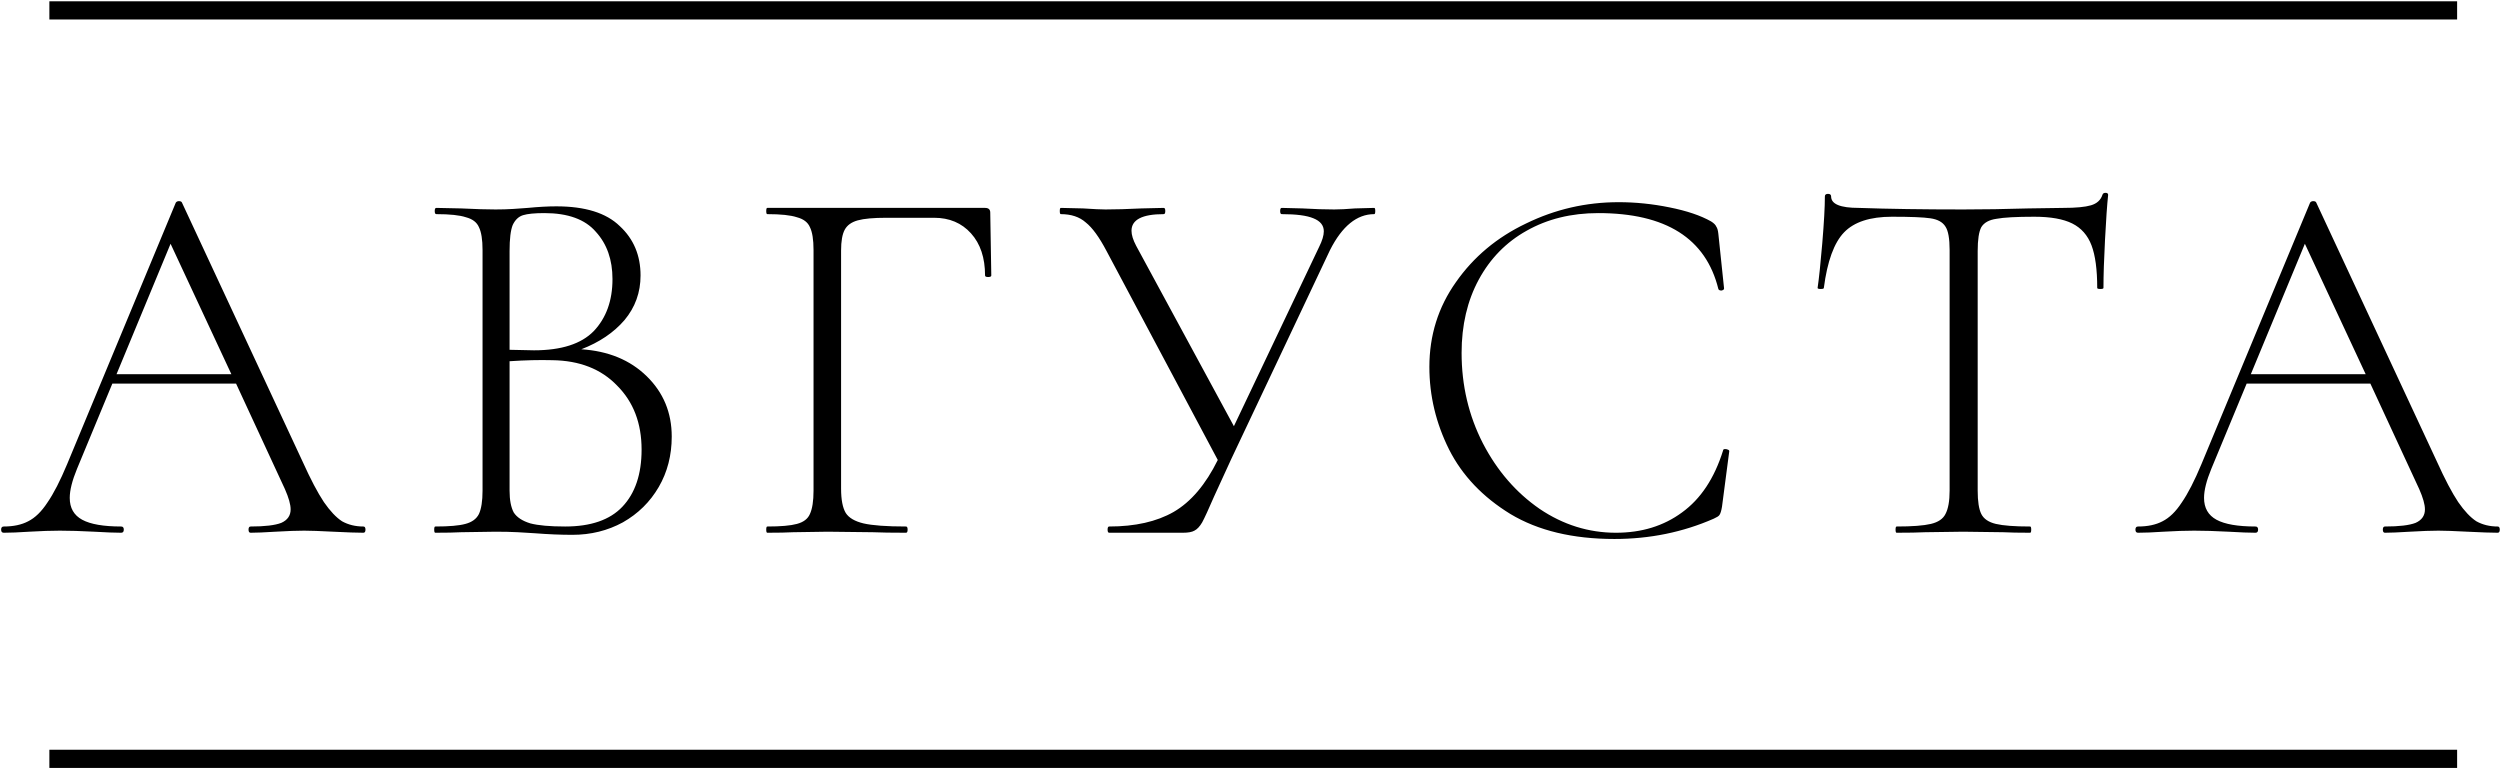
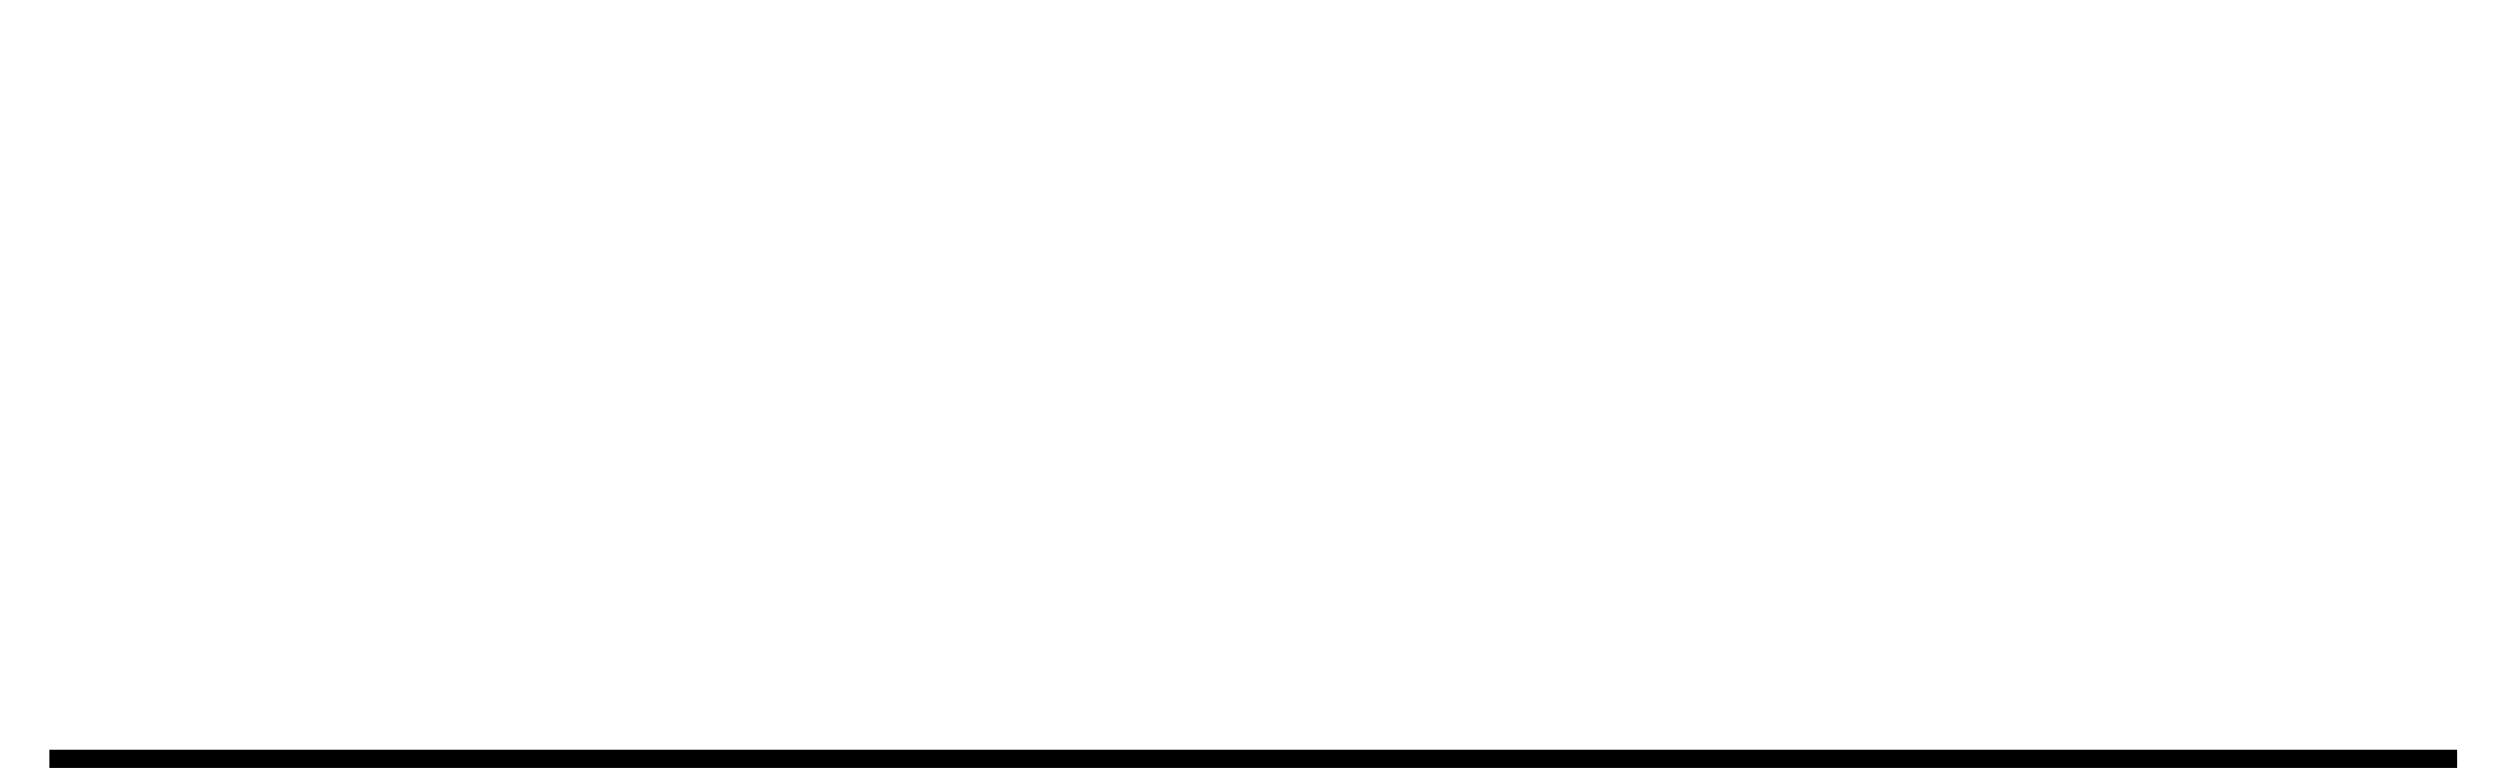
<svg xmlns="http://www.w3.org/2000/svg" width="962" height="296" viewBox="0 0 962 296" fill="none">
-   <path d="M139.835 202.6C140.368 202.6 140.635 203 140.635 203.8C140.635 204.6 140.368 205 139.835 205C137.435 205 133.568 204.867 128.235 204.6C123.168 204.333 119.435 204.2 117.035 204.2C114.235 204.2 110.568 204.333 106.035 204.6C101.768 204.867 98.569 205 96.435 205C95.902 205 95.635 204.6 95.635 203.8C95.635 203 95.902 202.6 96.435 202.6C101.902 202.6 105.835 202.133 108.235 201.2C110.635 200.133 111.835 198.4 111.835 196C111.835 194.133 111.102 191.533 109.635 188.2L90.835 147.6H43.235L29.635 180.4C27.768 184.933 26.835 188.667 26.835 191.6C26.835 195.467 28.435 198.267 31.635 200C34.835 201.733 39.835 202.6 46.635 202.6C47.302 202.6 47.635 203 47.635 203.8C47.635 204.6 47.302 205 46.635 205C44.235 205 40.769 204.867 36.235 204.6C31.169 204.333 26.768 204.2 23.035 204.2C19.702 204.2 15.768 204.333 11.235 204.6C7.235 204.867 3.968 205 1.435 205C0.768 205 0.435 204.6 0.435 203.8C0.435 203 0.768 202.6 1.435 202.6C5.168 202.6 8.302 201.933 10.835 200.6C13.502 199.267 15.969 196.867 18.235 193.4C20.635 189.933 23.169 185 25.835 178.6L67.635 78C67.902 77.6 68.302 77.4 68.835 77.4C69.502 77.4 69.902 77.6 70.035 78L116.435 177.6C119.502 184.4 122.235 189.6 124.635 193.2C127.035 196.667 129.368 199.133 131.635 200.6C134.035 201.933 136.768 202.6 139.835 202.6ZM44.835 144H89.035L65.635 93.8L44.835 144ZM223.684 134.4C234.084 135.067 242.484 138.533 248.884 144.8C255.284 151.067 258.484 158.8 258.484 168C258.484 175.2 256.817 181.667 253.484 187.4C250.15 193.133 245.55 197.667 239.684 201C233.817 204.2 227.35 205.8 220.284 205.8C215.75 205.8 210.95 205.6 205.884 205.2C204.017 205.067 201.817 204.933 199.284 204.8C196.75 204.667 193.884 204.6 190.684 204.6L177.484 204.8C175.084 204.933 171.75 205 167.484 205C167.217 205 167.084 204.6 167.084 203.8C167.084 203 167.217 202.6 167.484 202.6C172.817 202.6 176.684 202.267 179.084 201.6C181.617 200.933 183.35 199.667 184.284 197.8C185.217 195.8 185.684 192.8 185.684 188.8V96.2C185.684 92.2 185.217 89.267 184.284 87.4C183.484 85.533 181.817 84.267 179.284 83.6C176.884 82.8 173.084 82.4 167.884 82.4C167.484 82.4 167.284 82 167.284 81.2C167.284 80.4 167.484 80 167.884 80L177.484 80.2C182.817 80.467 187.217 80.6 190.684 80.6C193.084 80.6 195.35 80.533 197.484 80.4C199.617 80.267 201.484 80.133 203.084 80C207.217 79.6 210.884 79.4 214.084 79.4C225.15 79.4 233.284 81.933 238.484 87C243.817 91.933 246.484 98.267 246.484 106C246.484 112.533 244.417 118.267 240.284 123.2C236.15 128 230.617 131.733 223.684 134.4ZM209.484 82C205.75 82 203.017 82.267 201.284 82.8C199.55 83.333 198.217 84.6 197.284 86.6C196.484 88.6 196.084 91.933 196.084 96.6V134.6L205.484 134.8C216.017 134.8 223.684 132.333 228.484 127.4C233.284 122.333 235.684 115.667 235.684 107.4C235.684 99.933 233.55 93.867 229.284 89.2C225.15 84.4 218.55 82 209.484 82ZM217.484 202.6C227.35 202.6 234.684 200.067 239.484 195C244.417 189.8 246.884 182.467 246.884 173C246.884 162.867 243.75 154.667 237.484 148.4C231.35 142 223.017 138.733 212.484 138.6C207.55 138.467 202.084 138.6 196.084 139V188.8C196.084 192.4 196.617 195.2 197.684 197.2C198.884 199.067 201.017 200.467 204.084 201.4C207.15 202.2 211.617 202.6 217.484 202.6ZM295.249 205C294.983 205 294.849 204.6 294.849 203.8C294.849 203 294.983 202.6 295.249 202.6C300.449 202.6 304.249 202.267 306.649 201.6C309.183 200.933 310.849 199.667 311.649 197.8C312.583 195.8 313.049 192.8 313.049 188.8V96.2C313.049 92.2 312.583 89.267 311.649 87.4C310.849 85.533 309.183 84.267 306.649 83.6C304.249 82.8 300.449 82.4 295.249 82.4C294.983 82.4 294.849 82 294.849 81.2C294.849 80.4 294.983 80 295.249 80H379.049C380.383 80 381.049 80.6 381.049 81.8L381.449 106C381.449 106.4 381.049 106.6 380.249 106.6C379.449 106.6 379.049 106.4 379.049 106C379.049 99.2 377.249 93.8 373.649 89.8C370.049 85.8 365.316 83.8 359.449 83.8H341.049C336.116 83.8 332.449 84.133 330.049 84.8C327.649 85.467 325.983 86.667 325.049 88.4C324.116 90.133 323.649 92.8 323.649 96.4V188C323.649 192.267 324.249 195.4 325.449 197.4C326.649 199.267 328.916 200.6 332.249 201.4C335.716 202.2 341.183 202.6 348.649 202.6C349.049 202.6 349.249 203 349.249 203.8C349.249 204.6 349.049 205 348.649 205C343.183 205 338.916 204.933 335.849 204.8L318.449 204.6L305.249 204.8C302.849 204.933 299.516 205 295.249 205ZM528.802 80C529.069 80 529.202 80.4 529.202 81.2C529.202 82 529.069 82.4 528.802 82.4C522.136 82.4 516.469 87 511.802 96.2L473.802 176.6C470.202 184.467 468.002 189.267 467.202 191C465.069 195.933 463.536 199.267 462.602 201C461.669 202.6 460.669 203.667 459.602 204.2C458.669 204.733 457.202 205 455.202 205H426.802C426.402 205 426.202 204.6 426.202 203.8C426.202 203 426.402 202.6 426.802 202.6C436.802 202.6 445.069 200.733 451.602 197C458.269 193.133 463.936 186.467 468.602 177L425.802 96.6C423.002 91.267 420.336 87.6 417.802 85.6C415.402 83.467 412.202 82.4 408.202 82.4C407.936 82.4 407.802 82 407.802 81.2C407.802 80.4 407.936 80 408.202 80L416.802 80.2C420.802 80.467 423.669 80.6 425.402 80.6C429.269 80.6 433.869 80.467 439.202 80.2L447.802 80C448.202 80 448.402 80.4 448.402 81.2C448.402 82 448.202 82.4 447.802 82.4C439.536 82.4 435.402 84.533 435.402 88.8C435.402 90.4 436.002 92.333 437.202 94.6L474.802 164L507.602 95C508.802 92.6 509.402 90.6 509.402 89C509.402 86.733 508.069 85.067 505.402 84C502.869 82.933 498.802 82.4 493.202 82.4C492.802 82.4 492.602 82 492.602 81.2C492.602 80.4 492.802 80 493.202 80L501.202 80.2C505.736 80.467 509.802 80.6 513.402 80.6C515.536 80.6 518.202 80.467 521.402 80.2L528.802 80ZM622.823 77.8C629.356 77.8 635.889 78.467 642.423 79.8C649.089 81.133 654.423 82.933 658.423 85.2C659.489 85.867 660.156 86.533 660.423 87.2C660.823 87.733 661.089 88.667 661.223 90L663.423 111C663.423 111.4 663.089 111.667 662.423 111.8C661.756 111.8 661.356 111.6 661.223 111.2C656.423 91.733 641.023 82 615.023 82C604.623 82 595.423 84.267 587.423 88.8C579.556 93.2 573.423 99.467 569.023 107.6C564.623 115.733 562.423 125.133 562.423 135.8C562.423 148.333 565.156 159.933 570.623 170.6C576.089 181.133 583.356 189.533 592.423 195.8C601.489 201.933 611.289 205 621.823 205C631.689 205 640.156 202.4 647.223 197.2C654.423 192 659.689 184.067 663.023 173.4C663.023 173 663.289 172.8 663.823 172.8C664.223 172.8 664.556 172.867 664.823 173C665.223 173.133 665.423 173.333 665.423 173.6L662.623 195C662.356 196.6 662.023 197.667 661.623 198.2C661.356 198.6 660.623 199.067 659.423 199.6C647.556 204.8 634.823 207.4 621.223 207.4C605.223 207.4 591.889 204.2 581.223 197.8C570.556 191.267 562.689 183 557.623 173C552.556 162.867 550.023 152.267 550.023 141.2C550.023 129.067 553.423 118.2 560.223 108.6C567.023 98.867 576.023 91.333 587.223 86C598.423 80.533 610.289 77.8 622.823 77.8ZM728.012 83.4C719.612 83.4 713.478 85.4 709.612 89.4C705.745 93.4 703.145 100.533 701.812 110.8C701.812 111.067 701.412 111.2 700.612 111.2C699.812 111.2 699.412 111.067 699.412 110.8C699.945 107.2 700.545 101.467 701.212 93.6C701.878 85.6 702.212 79.6 702.212 75.6C702.212 74.933 702.612 74.6 703.412 74.6C704.212 74.6 704.612 74.933 704.612 75.6C704.612 78.533 708.145 80 715.212 80C726.678 80.4 740.078 80.6 755.412 80.6C763.278 80.6 771.612 80.467 780.412 80.2L794.012 80C798.812 80 802.345 79.667 804.612 79C806.878 78.333 808.345 77 809.012 75C809.145 74.467 809.545 74.2 810.212 74.2C810.878 74.2 811.212 74.467 811.212 75C810.812 78.733 810.412 84.467 810.012 92.2C809.612 99.8 809.412 106 809.412 110.8C809.412 111.067 809.012 111.2 808.212 111.2C807.412 111.2 807.012 111.067 807.012 110.8C807.012 103.733 806.278 98.267 804.812 94.4C803.345 90.533 800.878 87.733 797.412 86C793.945 84.267 789.078 83.4 782.812 83.4C775.878 83.4 771.012 83.667 768.212 84.2C765.412 84.6 763.478 85.667 762.412 87.4C761.478 89.133 761.012 92.2 761.012 96.6V188.8C761.012 192.933 761.478 195.933 762.412 197.8C763.345 199.667 765.212 200.933 768.012 201.6C770.812 202.267 775.212 202.6 781.212 202.6C781.478 202.6 781.612 203 781.612 203.8C781.612 204.6 781.478 205 781.212 205C776.812 205 773.345 204.933 770.812 204.8L755.412 204.6L740.812 204.8C738.145 204.933 734.478 205 729.812 205C729.545 205 729.412 204.6 729.412 203.8C729.412 203 729.545 202.6 729.812 202.6C735.812 202.6 740.212 202.267 743.012 201.6C745.812 200.933 747.678 199.667 748.612 197.8C749.678 195.8 750.212 192.8 750.212 188.8V96.2C750.212 91.8 749.678 88.8 748.612 87.2C747.545 85.467 745.612 84.4 742.812 84C740.145 83.6 735.212 83.4 728.012 83.4ZM961.116 202.6C961.65 202.6 961.916 203 961.916 203.8C961.916 204.6 961.65 205 961.116 205C958.716 205 954.85 204.867 949.516 204.6C944.45 204.333 940.716 204.2 938.316 204.2C935.516 204.2 931.85 204.333 927.316 204.6C923.05 204.867 919.85 205 917.716 205C917.183 205 916.916 204.6 916.916 203.8C916.916 203 917.183 202.6 917.716 202.6C923.183 202.6 927.116 202.133 929.516 201.2C931.916 200.133 933.116 198.4 933.116 196C933.116 194.133 932.383 191.533 930.916 188.2L912.116 147.6H864.516L850.916 180.4C849.05 184.933 848.116 188.667 848.116 191.6C848.116 195.467 849.716 198.267 852.916 200C856.116 201.733 861.116 202.6 867.916 202.6C868.583 202.6 868.916 203 868.916 203.8C868.916 204.6 868.583 205 867.916 205C865.516 205 862.05 204.867 857.516 204.6C852.45 204.333 848.05 204.2 844.316 204.2C840.983 204.2 837.05 204.333 832.516 204.6C828.516 204.867 825.25 205 822.716 205C822.05 205 821.716 204.6 821.716 203.8C821.716 203 822.05 202.6 822.716 202.6C826.45 202.6 829.583 201.933 832.116 200.6C834.783 199.267 837.25 196.867 839.516 193.4C841.916 189.933 844.45 185 847.116 178.6L888.916 78C889.183 77.6 889.583 77.4 890.116 77.4C890.783 77.4 891.183 77.6 891.316 78L937.716 177.6C940.783 184.4 943.516 189.6 945.916 193.2C948.316 196.667 950.65 199.133 952.916 200.6C955.316 201.933 958.05 202.6 961.116 202.6ZM866.116 144H910.316L886.916 93.8L866.116 144Z" fill="black" />
-   <path d="M19 4H945.5" stroke="black" stroke-width="7" />
  <path d="M19 292H945.5" stroke="black" stroke-width="7" />
</svg>